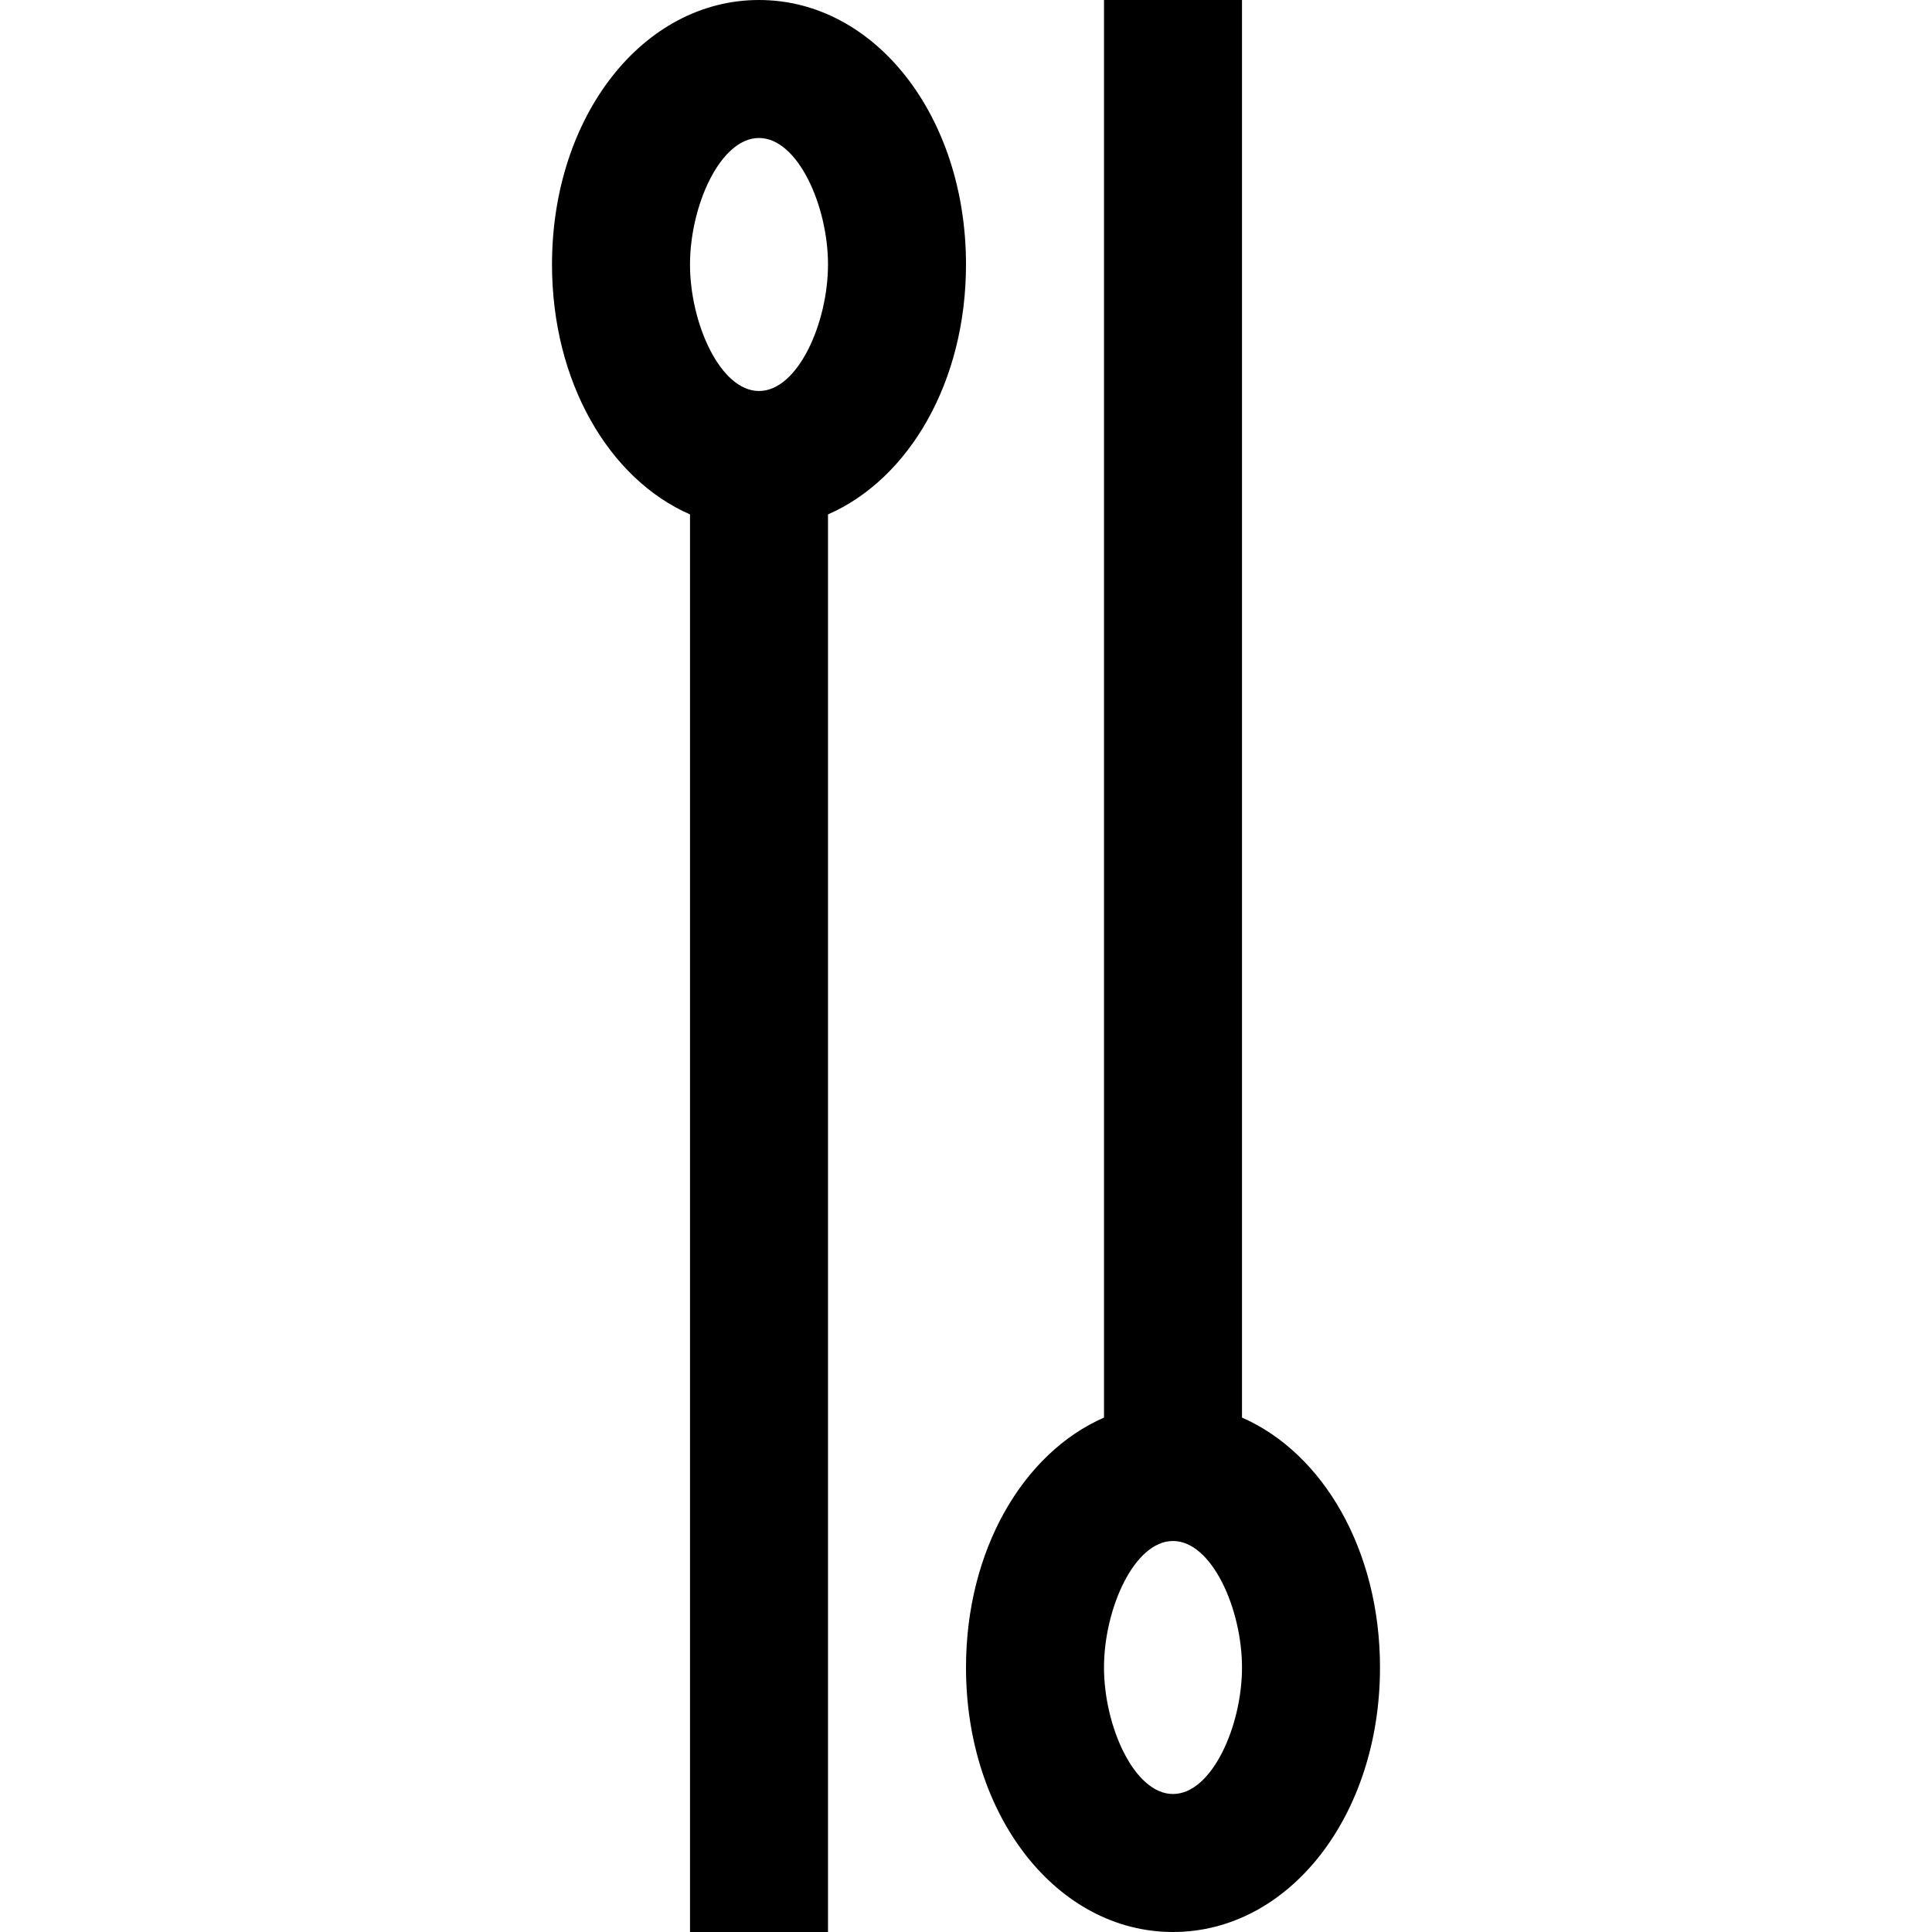
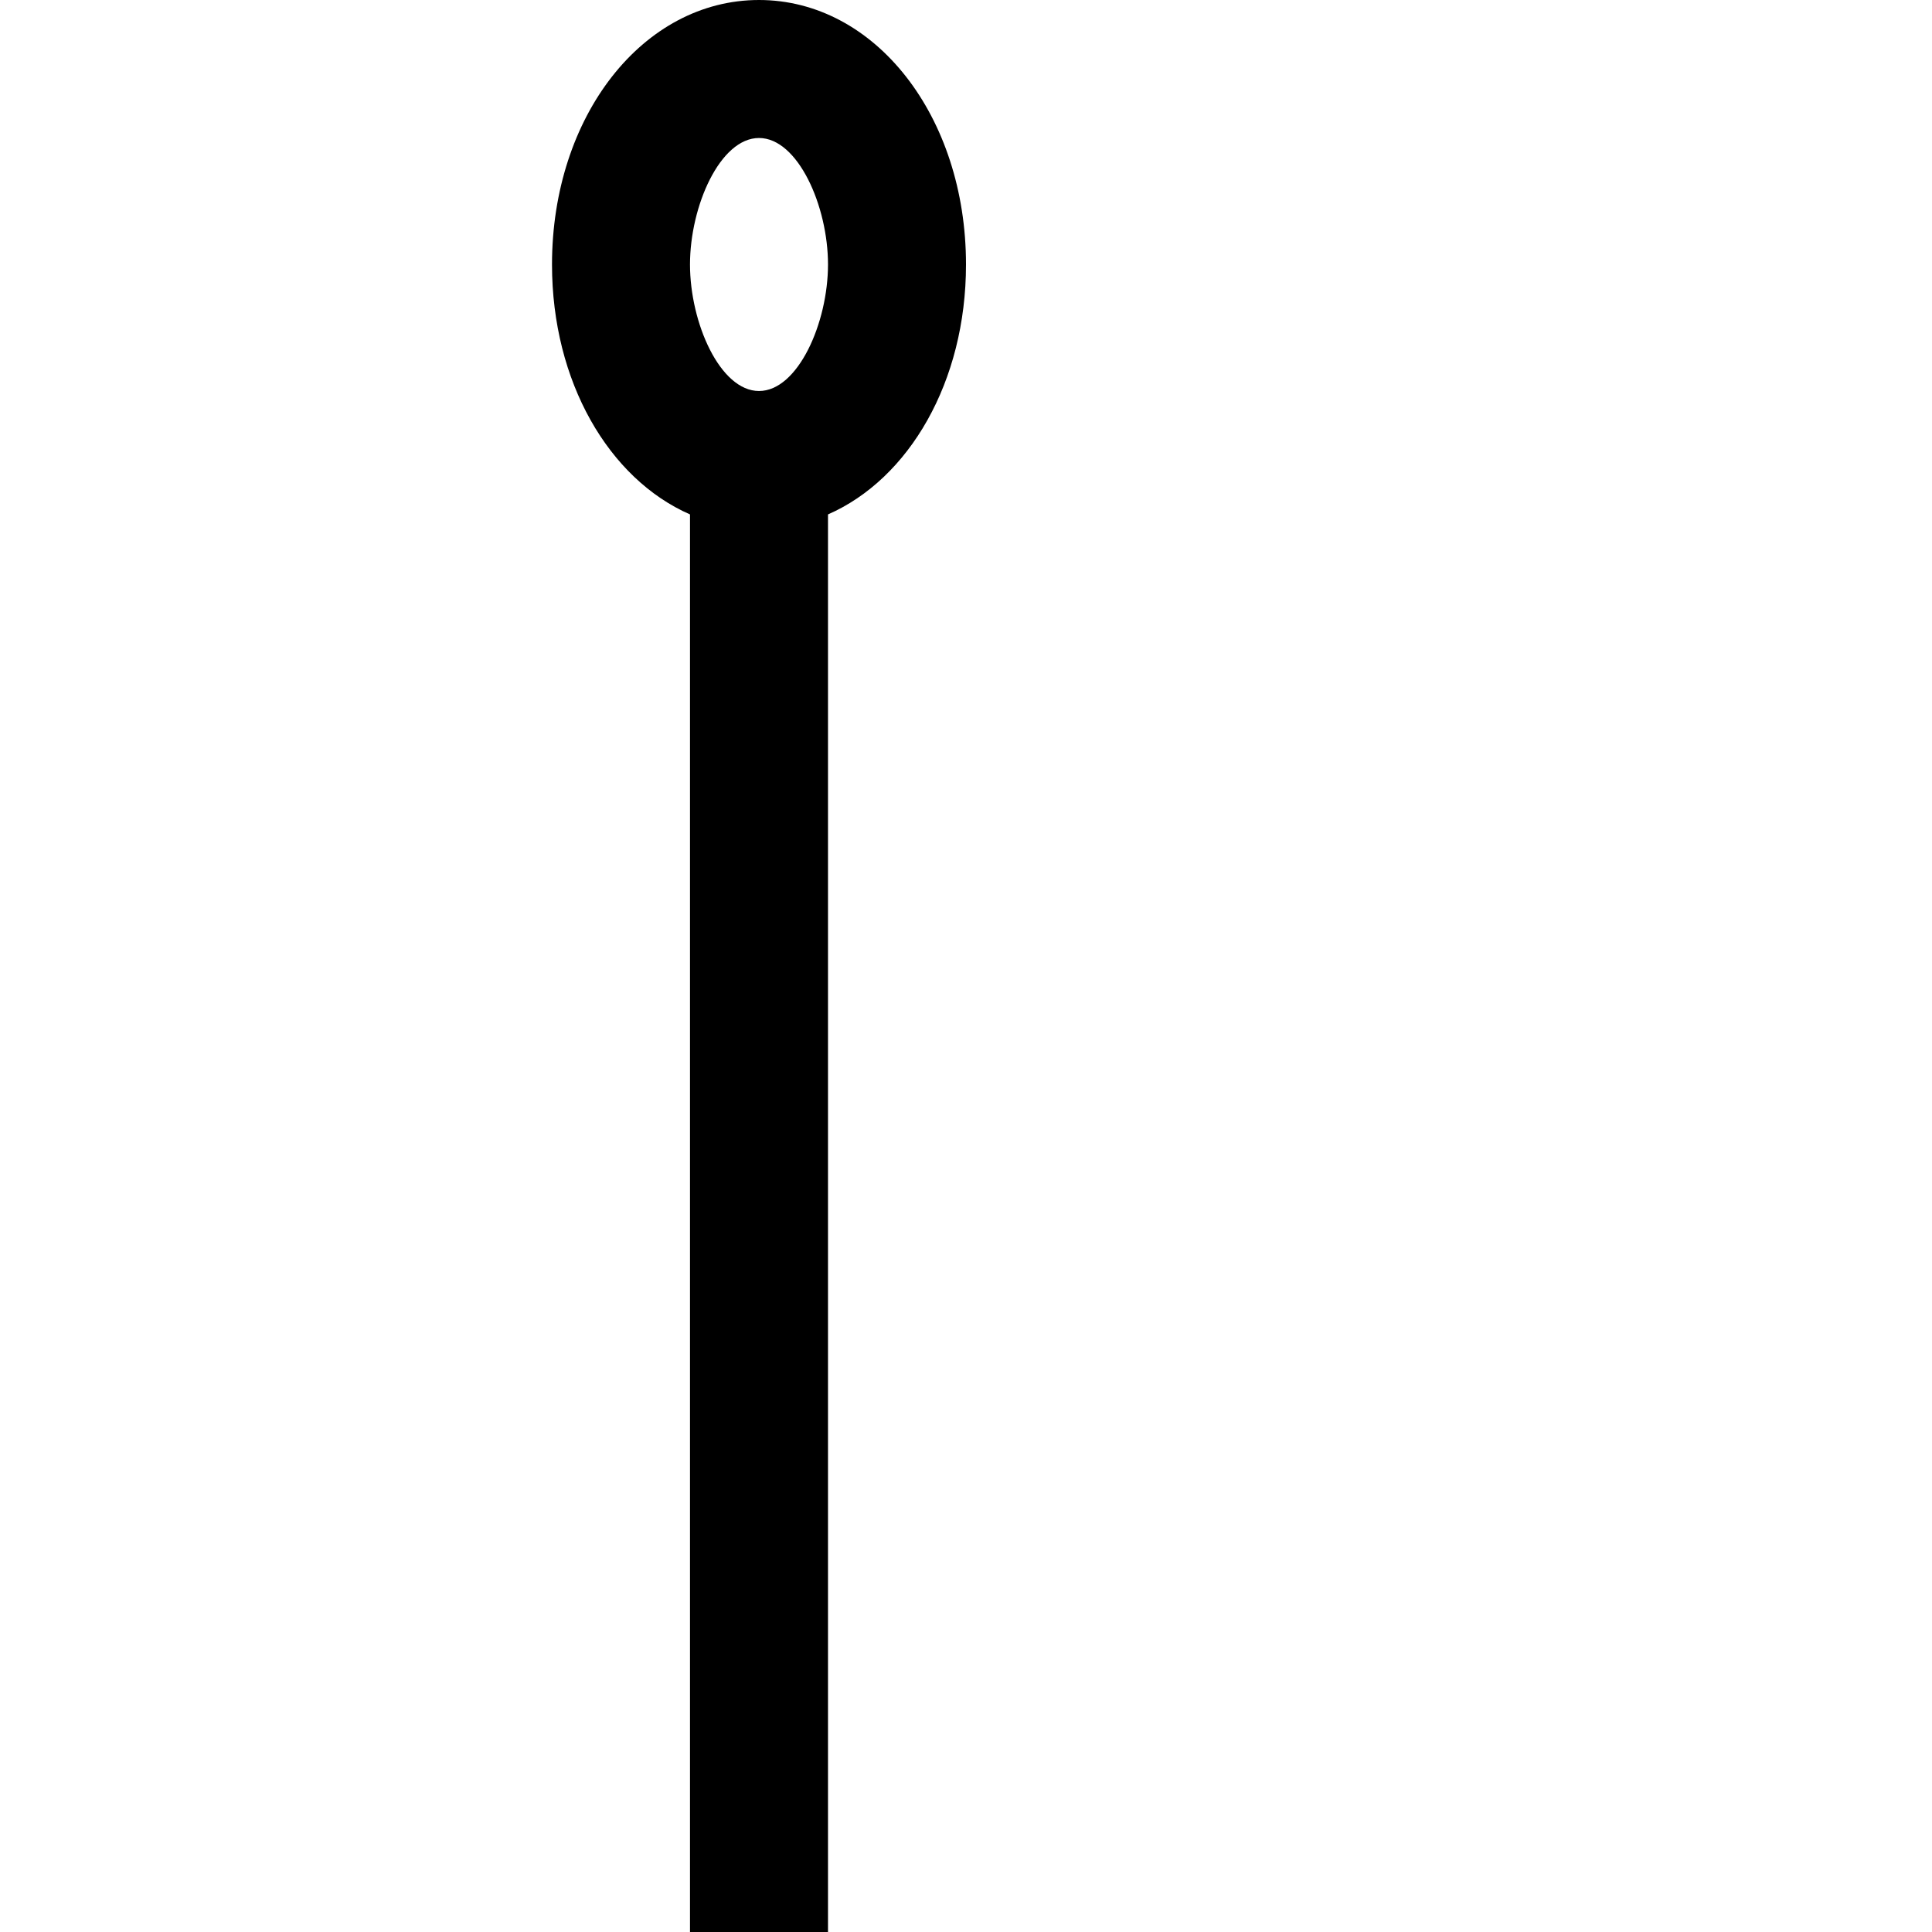
<svg xmlns="http://www.w3.org/2000/svg" fill="#000000" height="800px" width="800px" version="1.1" id="Layer_1" viewBox="0 0 512 512" xml:space="preserve">
  <g>
    <g>
      <path d="M201.143,0c-30.761,0-54.857,30.789-54.857,70.095c0,31.074,15.065,56.808,36.571,66.232V512h36.571V136.327    C240.935,126.903,256,101.169,256,70.095C256,30.789,231.904,0,201.143,0z M201.143,103.619    c-10.299,0-18.286-18.021-18.286-33.524c0-15.503,7.987-33.524,18.286-33.524s18.286,18.021,18.286,33.524    S211.441,103.619,201.143,103.619z" />
    </g>
  </g>
  <g>
    <g>
-       <path d="M329.143,375.673V0h-36.571v375.673C271.065,385.096,256,410.831,256,441.905C256,481.211,280.096,512,310.857,512    c30.761,0,54.857-30.789,54.857-70.095C365.714,410.831,350.649,385.097,329.143,375.673z M310.857,475.429    c-10.299,0-18.286-18.021-18.286-33.524s7.987-33.524,18.286-33.524c10.298,0,18.286,18.021,18.286,33.524    S321.156,475.429,310.857,475.429z" />
-     </g>
+       </g>
  </g>
</svg>